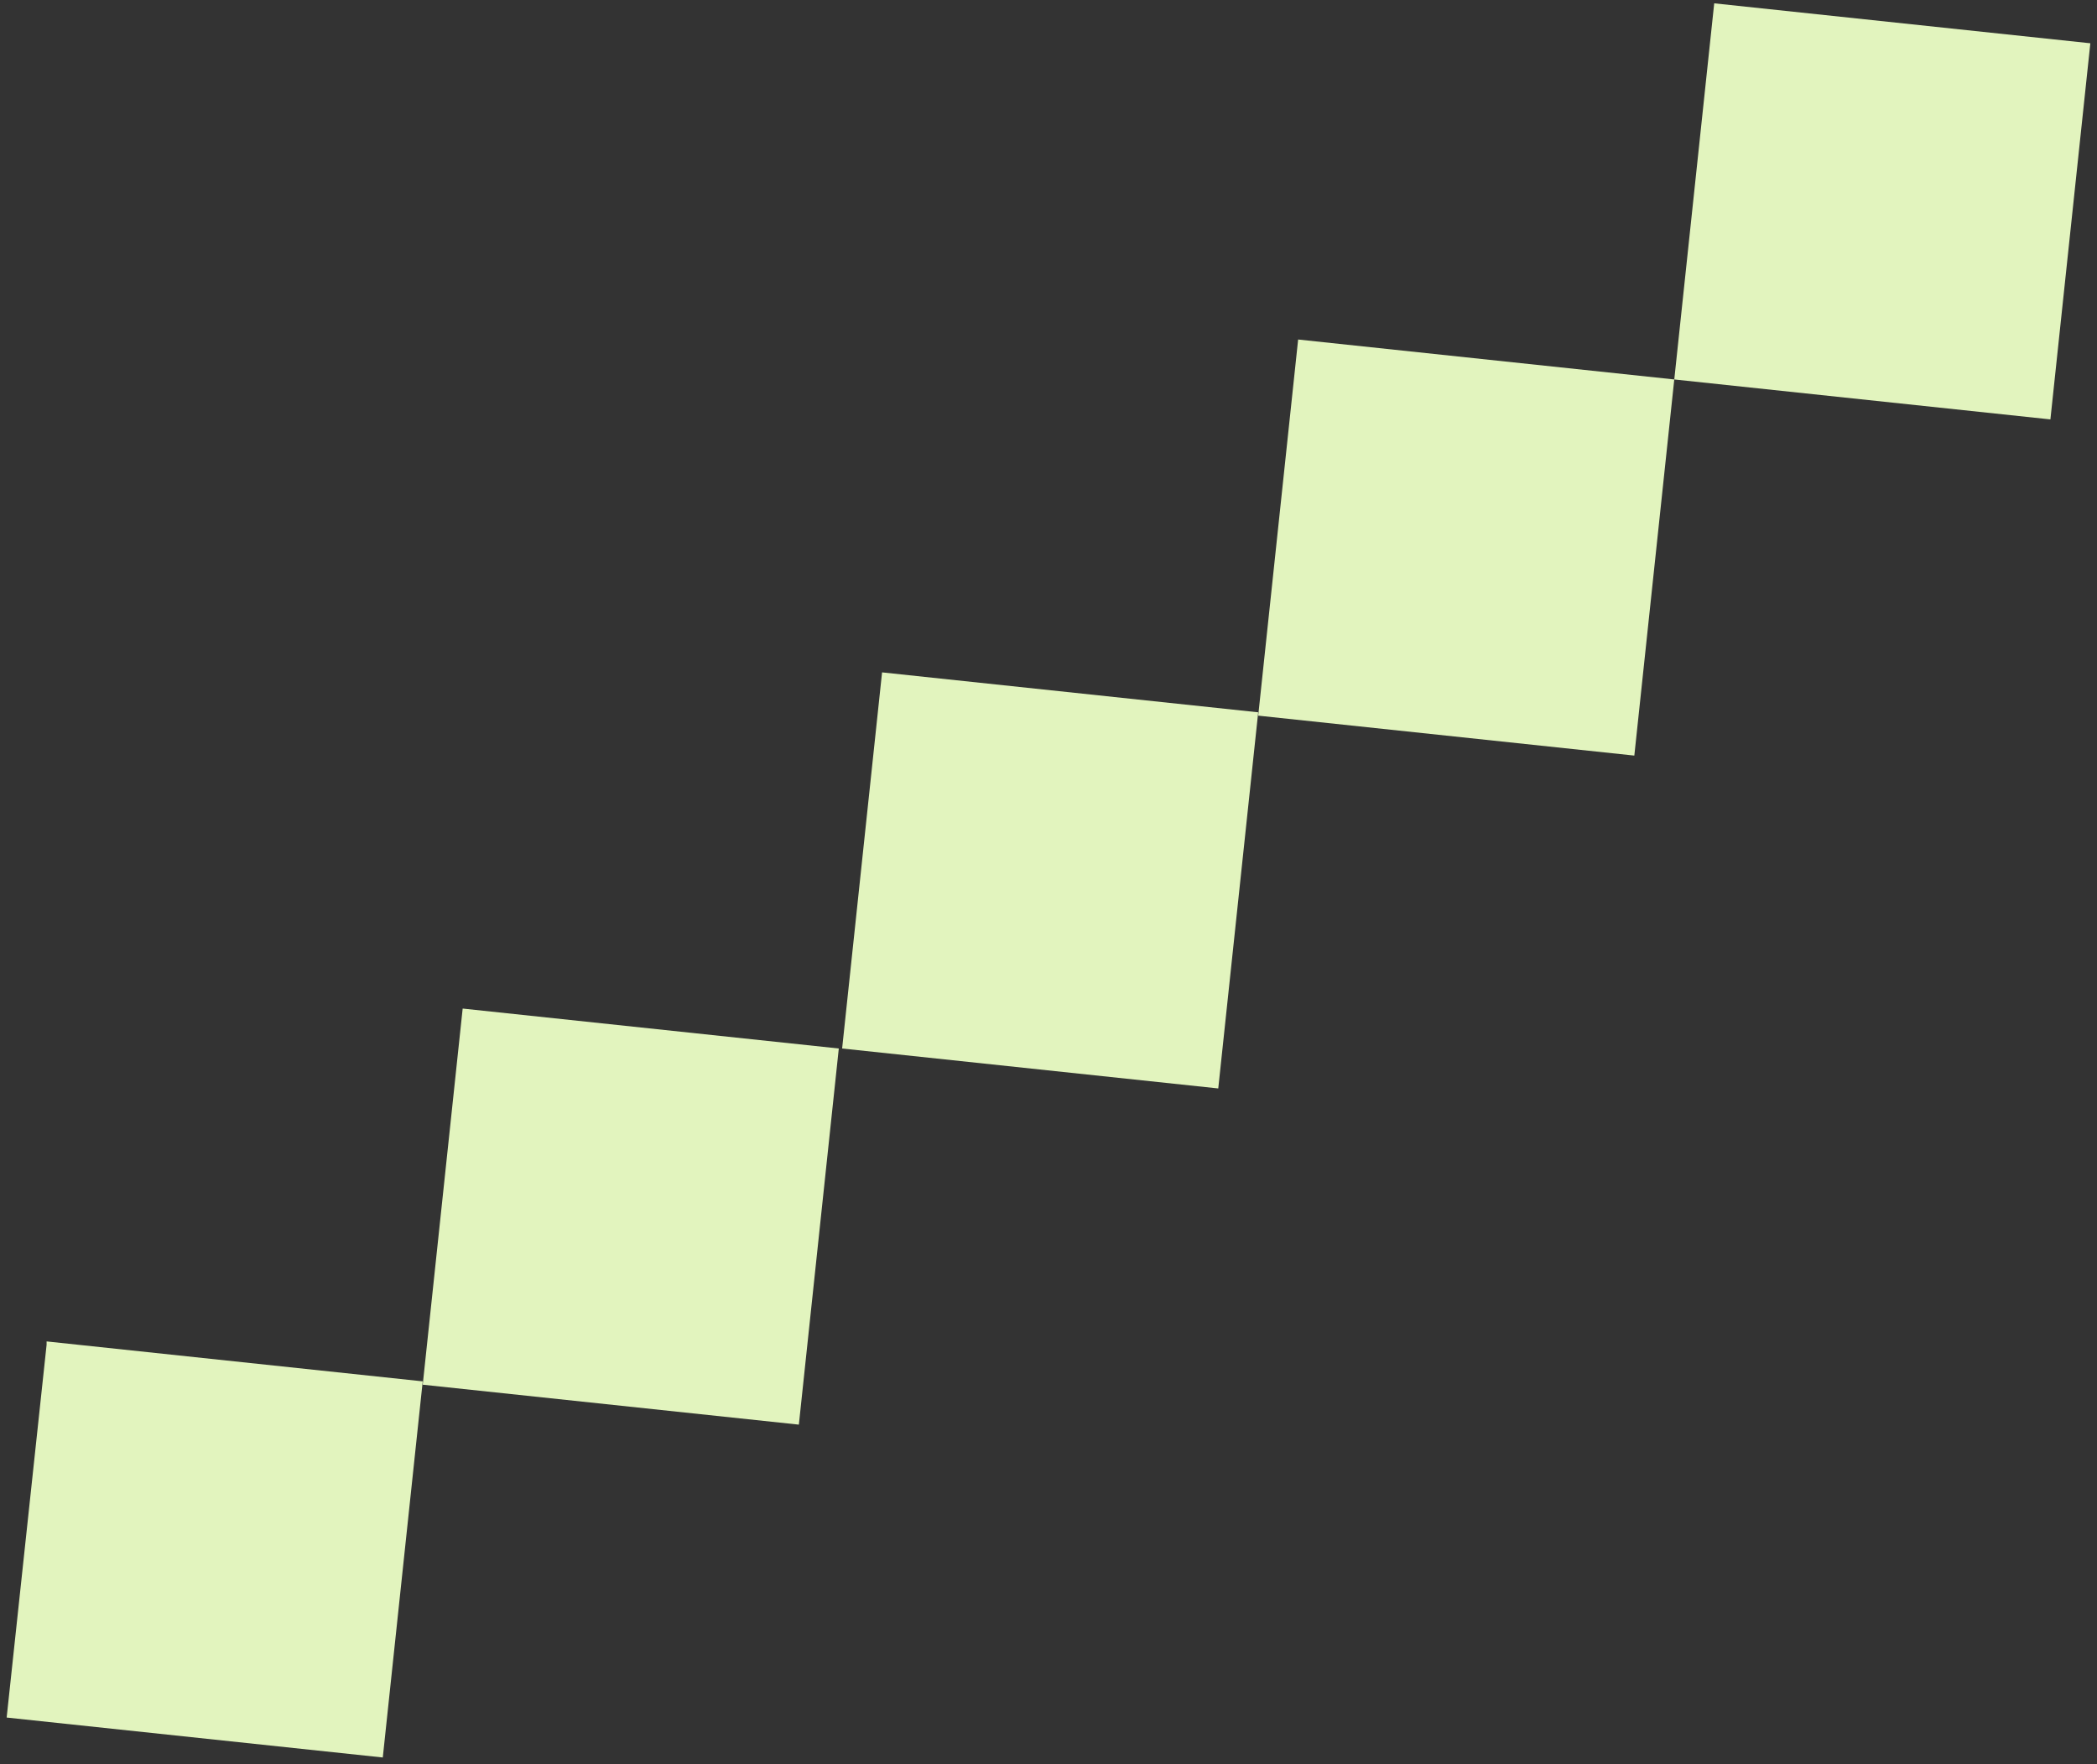
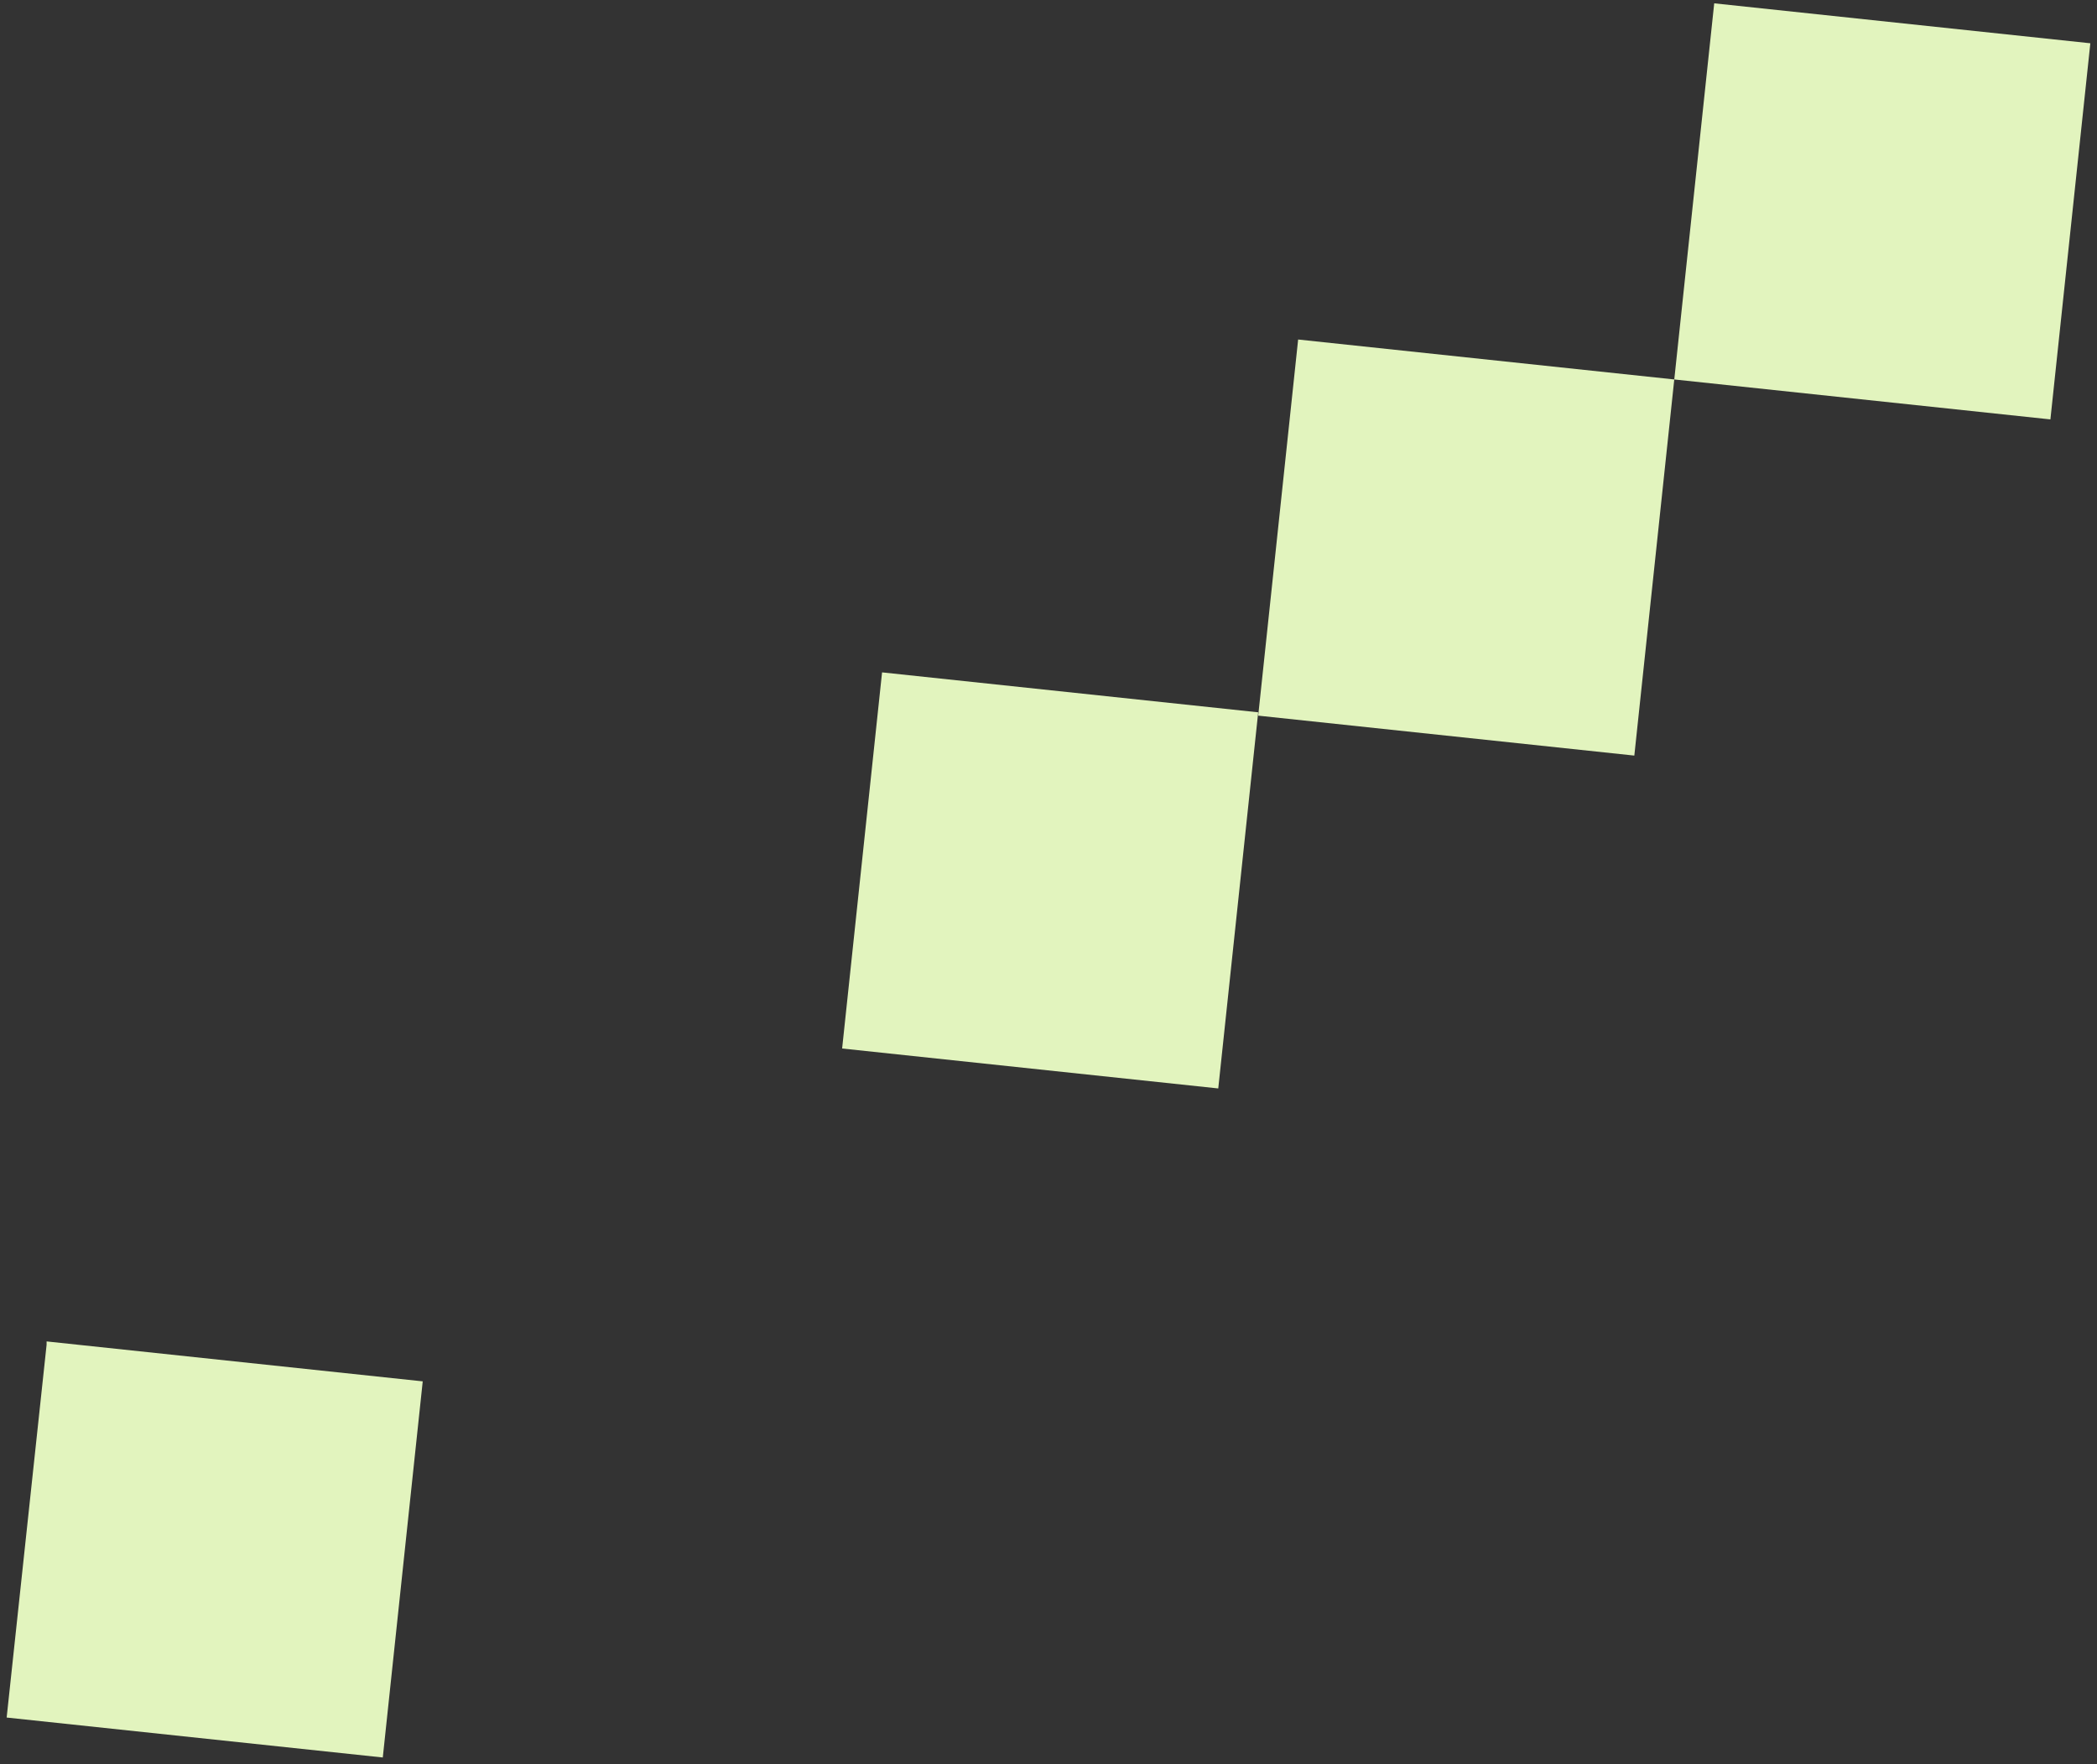
<svg xmlns="http://www.w3.org/2000/svg" id="_レイヤー_1" data-name="レイヤー_1" version="1.1" viewBox="0 0 63 53">
  <rect x="0" y="0" width="63" height="53" fill="#333333" stroke="none" />
  <defs>
    <style>
      .st0 {
        fill: #e2f4be;
      }
    </style>
  </defs>
  <path class="st0" d="M1.4,40.4L.2,51.6l11.3,1.2,1.2-11.3-11.3-1.2Z" />
-   <path class="st0" d="M13.9,30.3l-1.2,11.3,11.3,1.2,1.2-11.3-11.3-1.2Z" />
  <path class="st0" d="M26.5,20.2l-1.2,11.3,11.3,1.2,1.2-11.3-11.3-1.2Z" />
  <path class="st0" d="M39,10.2l-1.2,11.3,11.3,1.2,1.2-11.3-11.3-1.2Z" />
-   <path class="st0" d="M51.5.1l-1.2,11.3,11.3,1.2,1.2-11.3L51.5.1Z" />
+   <path class="st0" d="M51.5.1l-1.2,11.3,11.3,1.2,1.2-11.3Z" />
</svg>